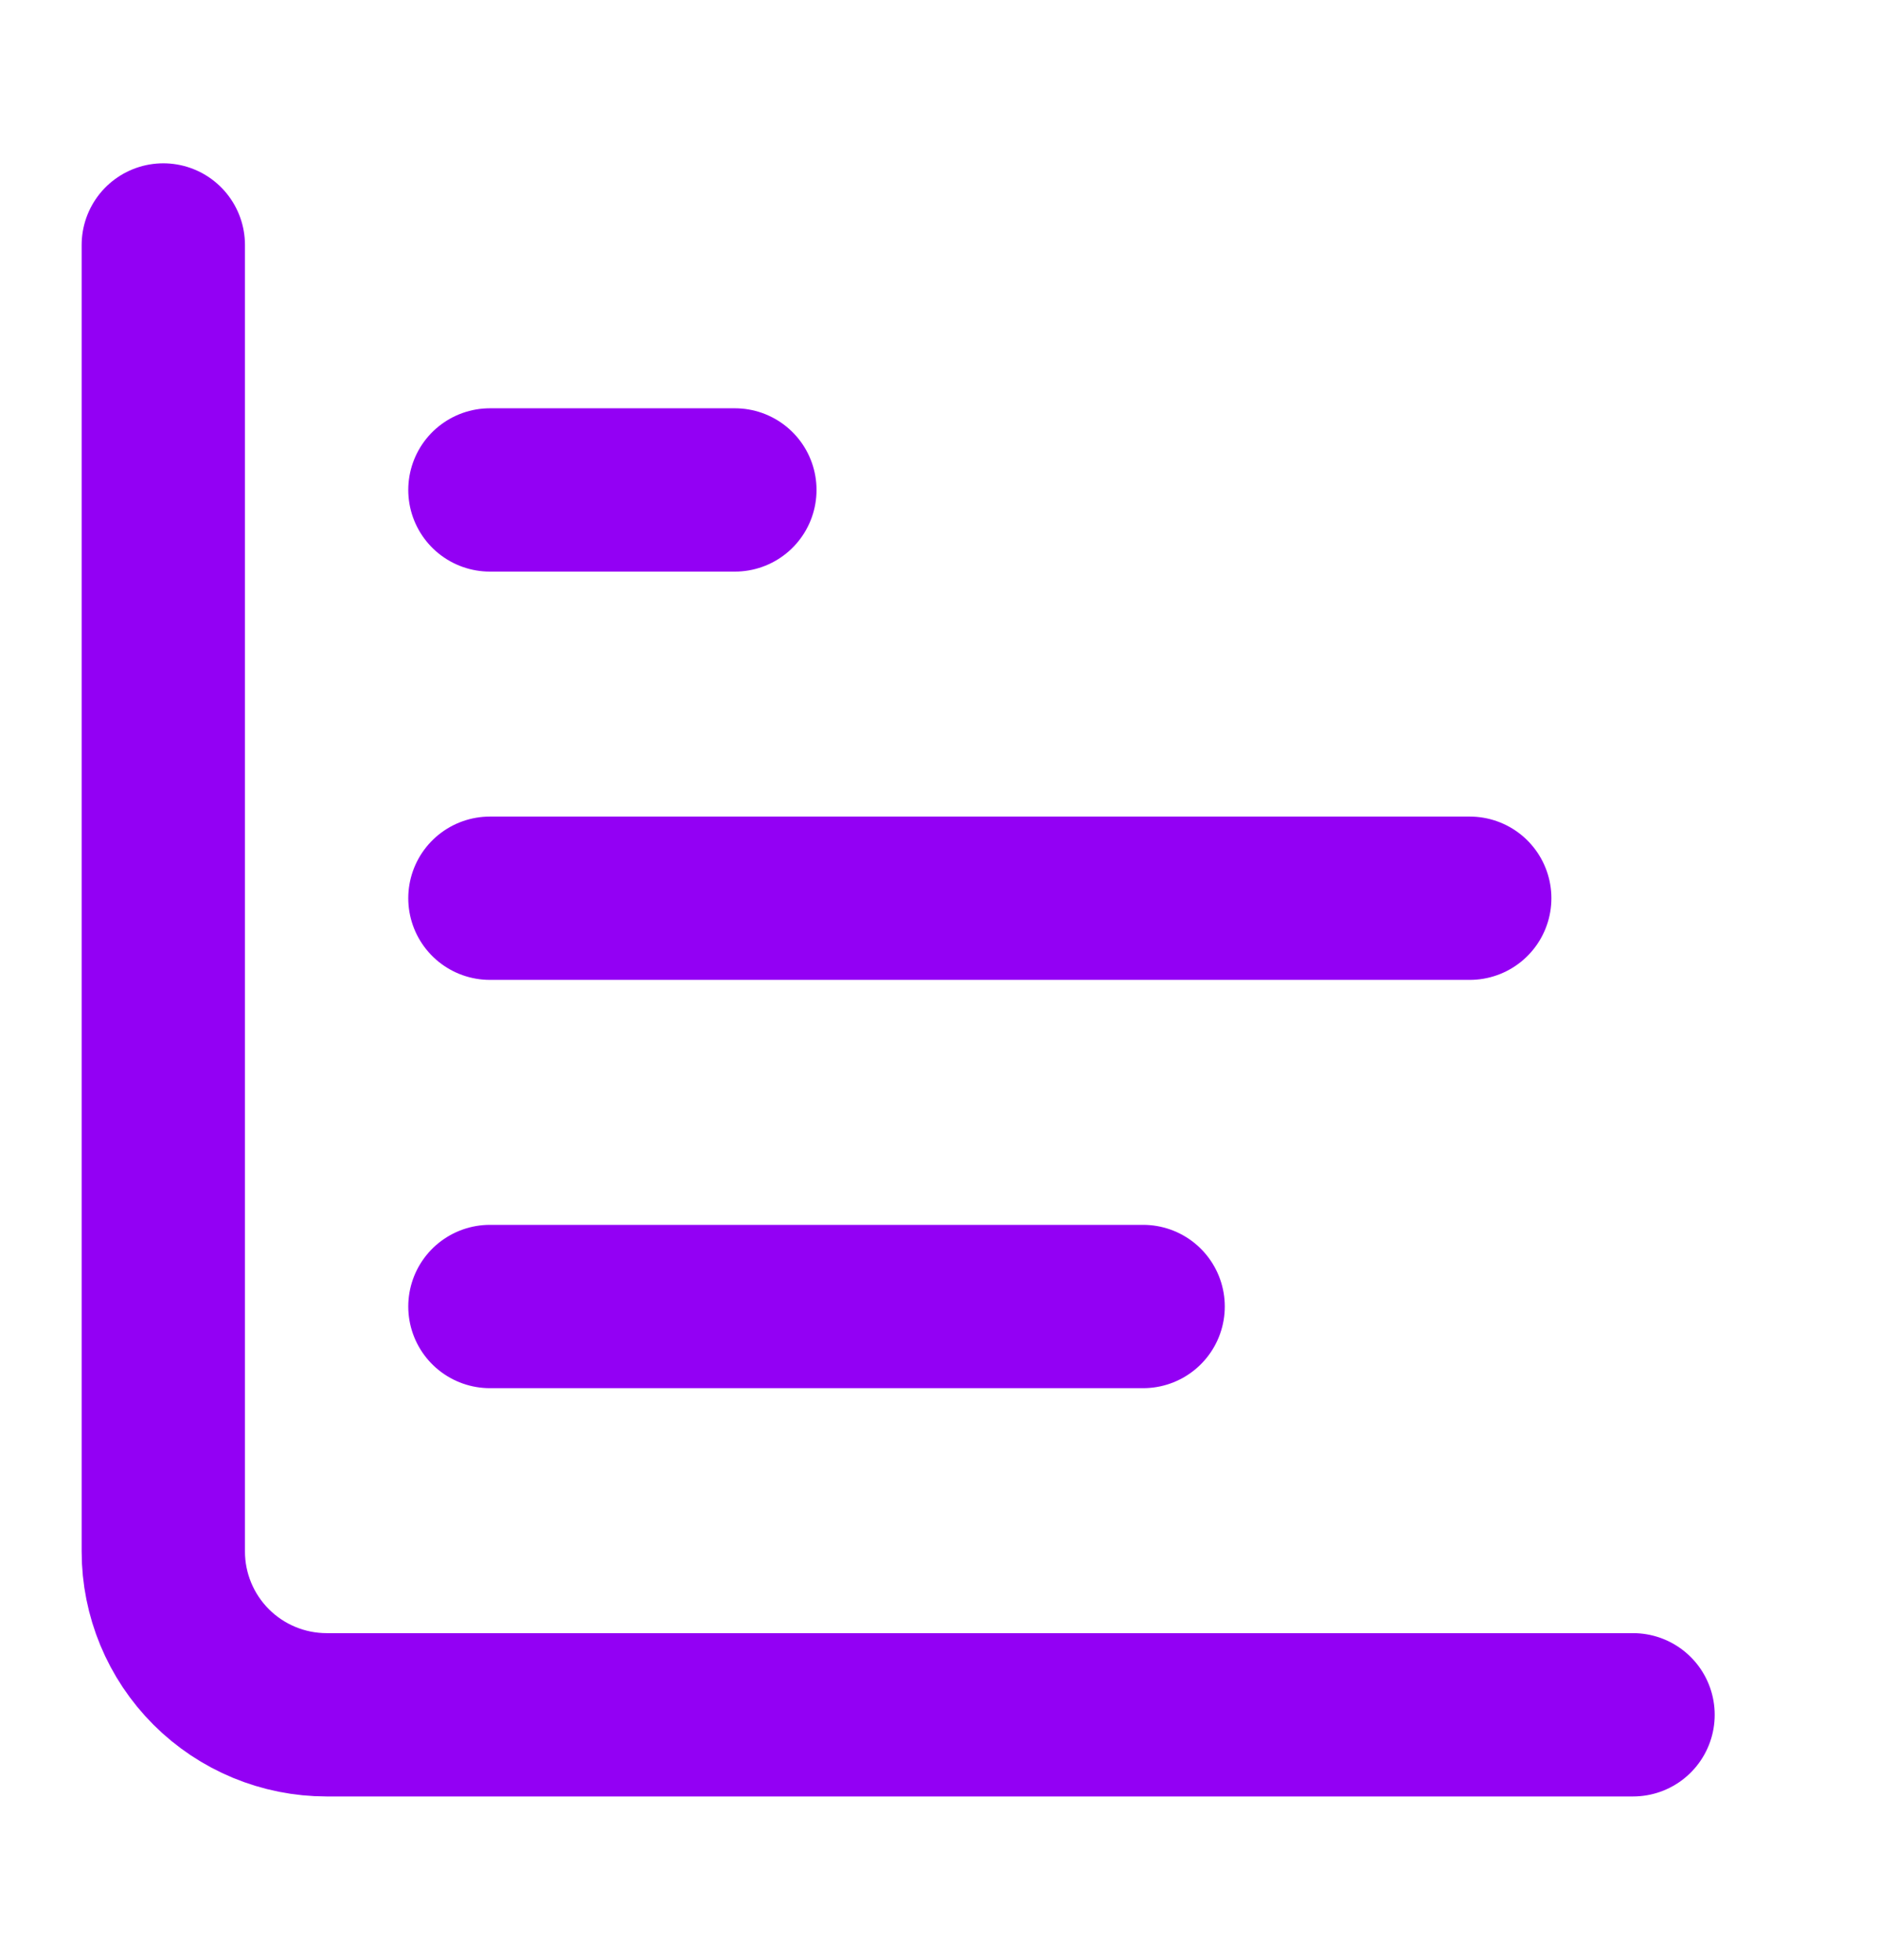
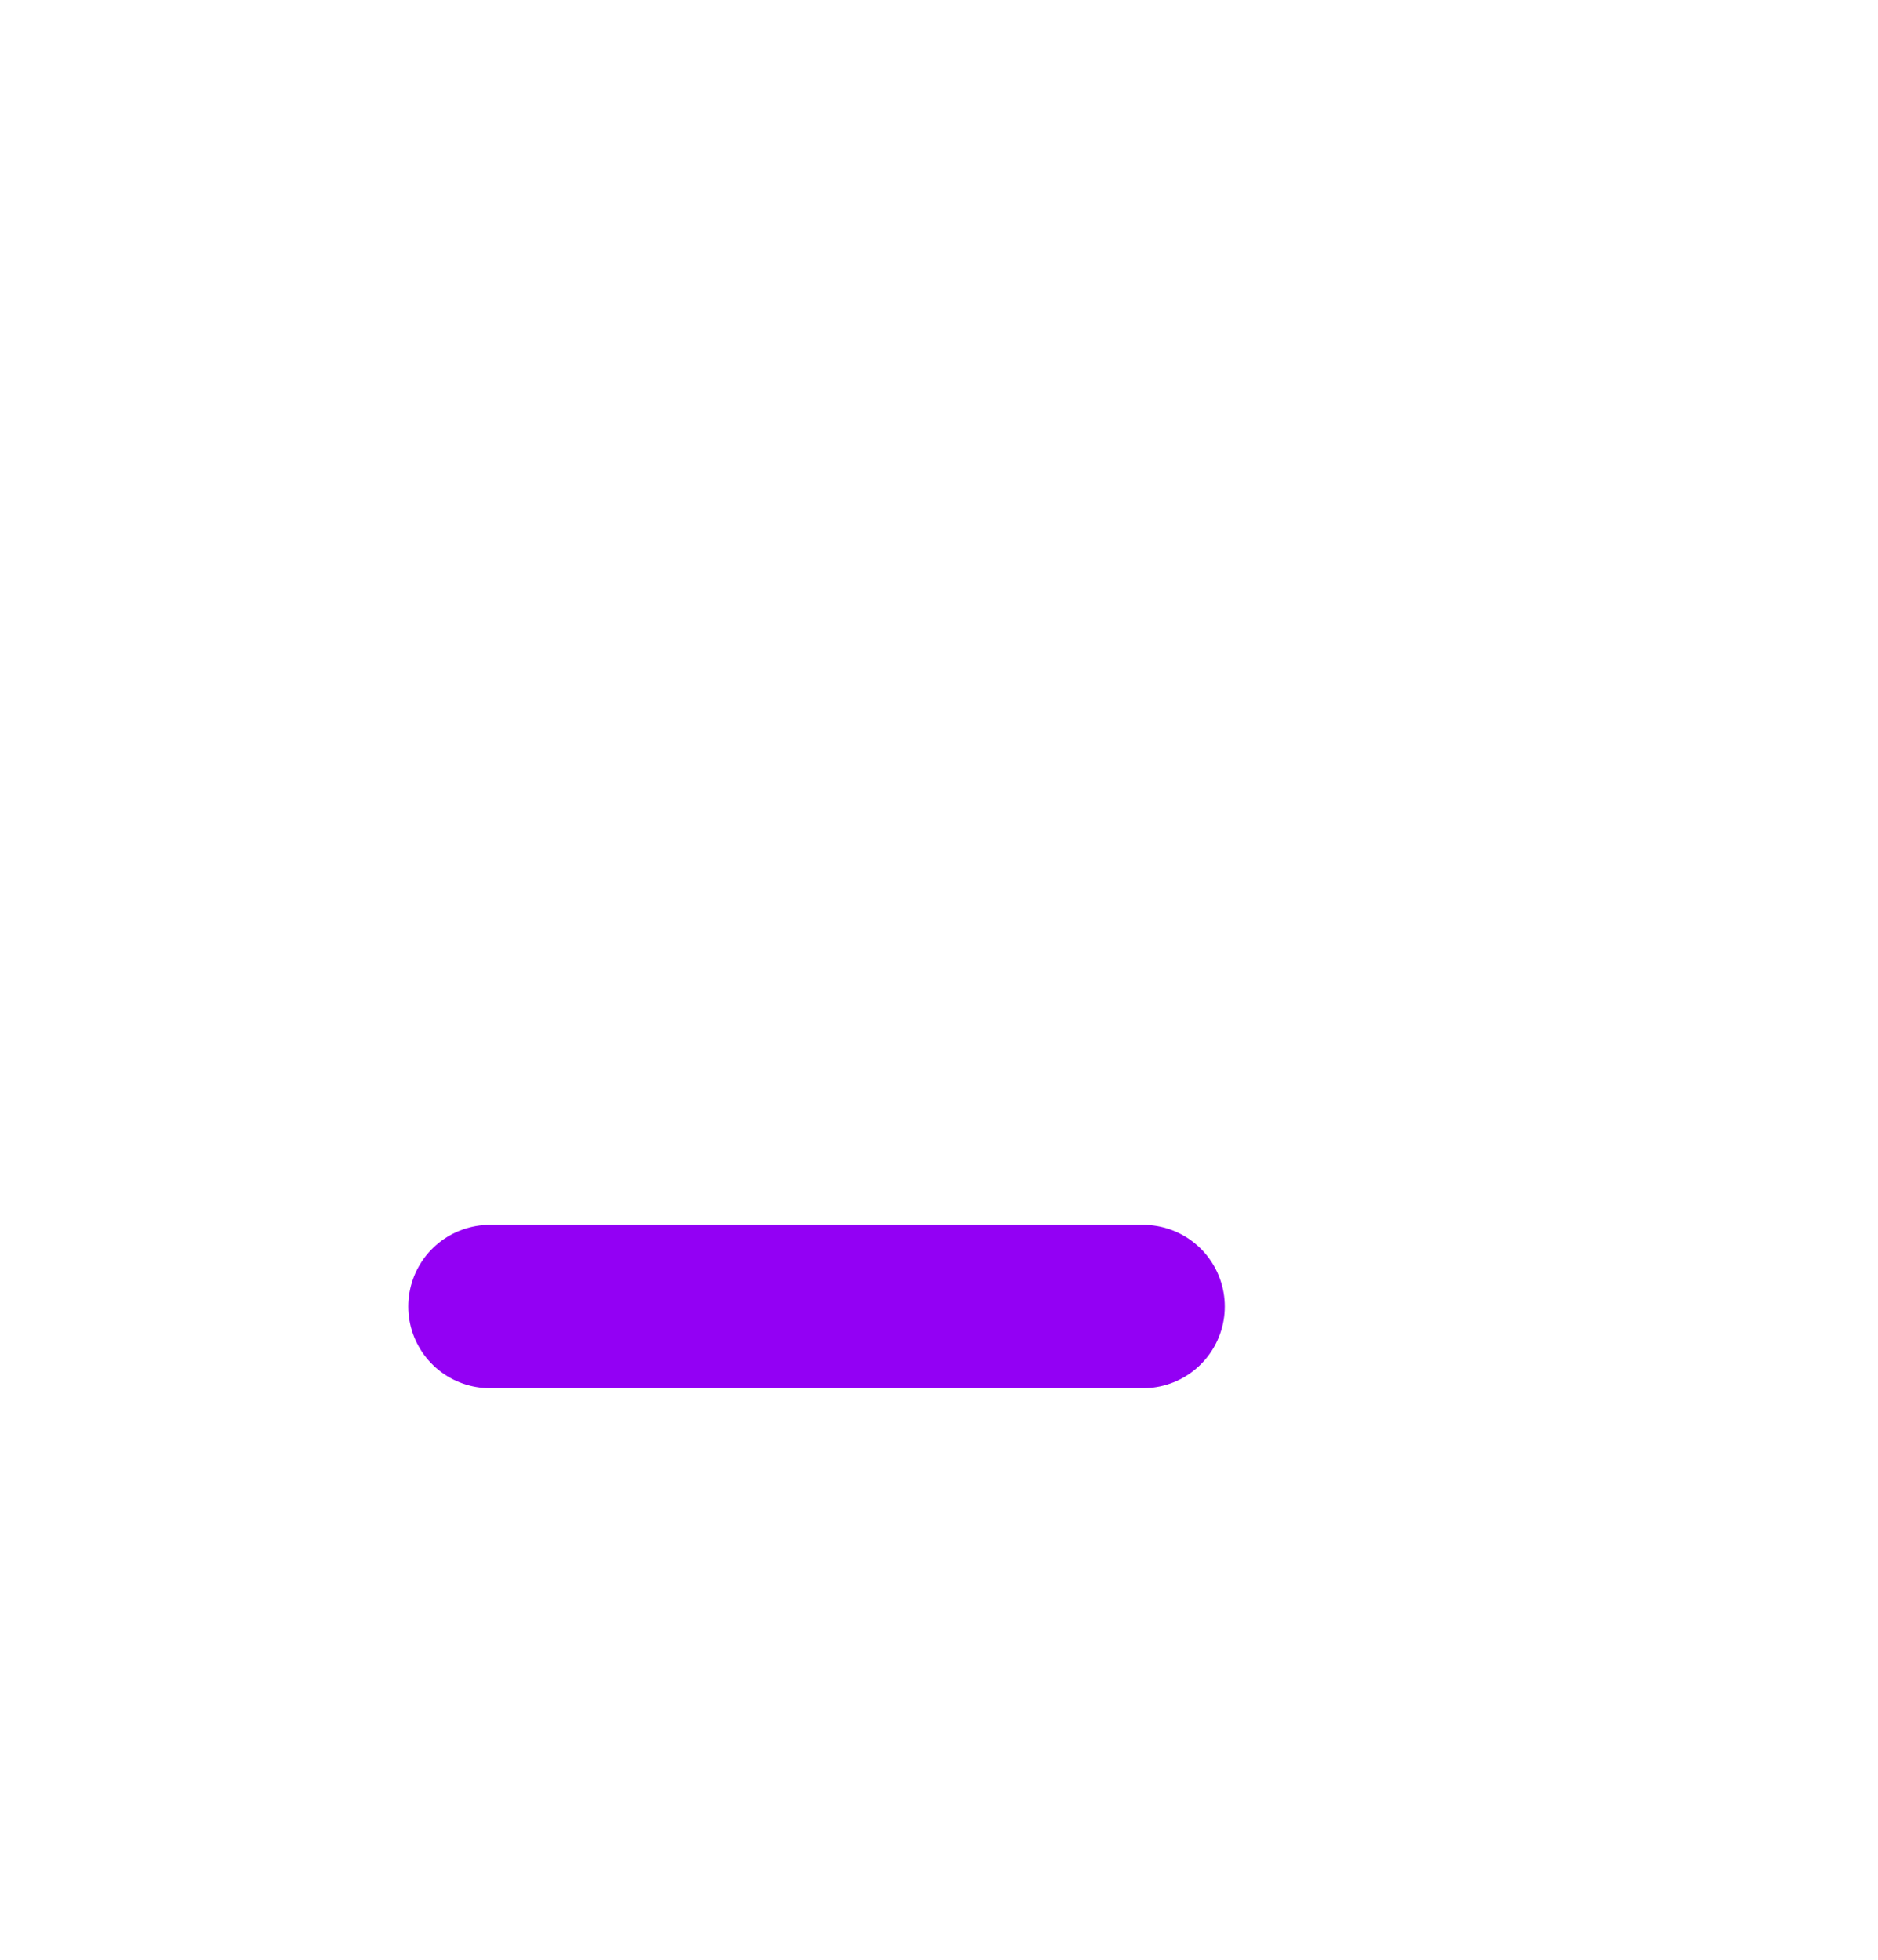
<svg xmlns="http://www.w3.org/2000/svg" width="23" height="24" viewBox="0 0 23 24" fill="none">
-   <path d="M2 3V19C2 19.53 2.211 20.039 2.586 20.414C2.961 20.789 3.47 21 4 21H20" stroke="#9300F4" stroke-width="2" stroke-linecap="round" stroke-linejoin="round" />
  <path d="M6 16H14" stroke="#9300F4" stroke-width="2" stroke-linecap="round" stroke-linejoin="round" />
-   <path d="M6 11H18" stroke="#9300F4" stroke-width="2" stroke-linecap="round" stroke-linejoin="round" />
-   <path d="M6 6H9" stroke="#9300F4" stroke-width="2" stroke-linecap="round" stroke-linejoin="round" />
</svg>